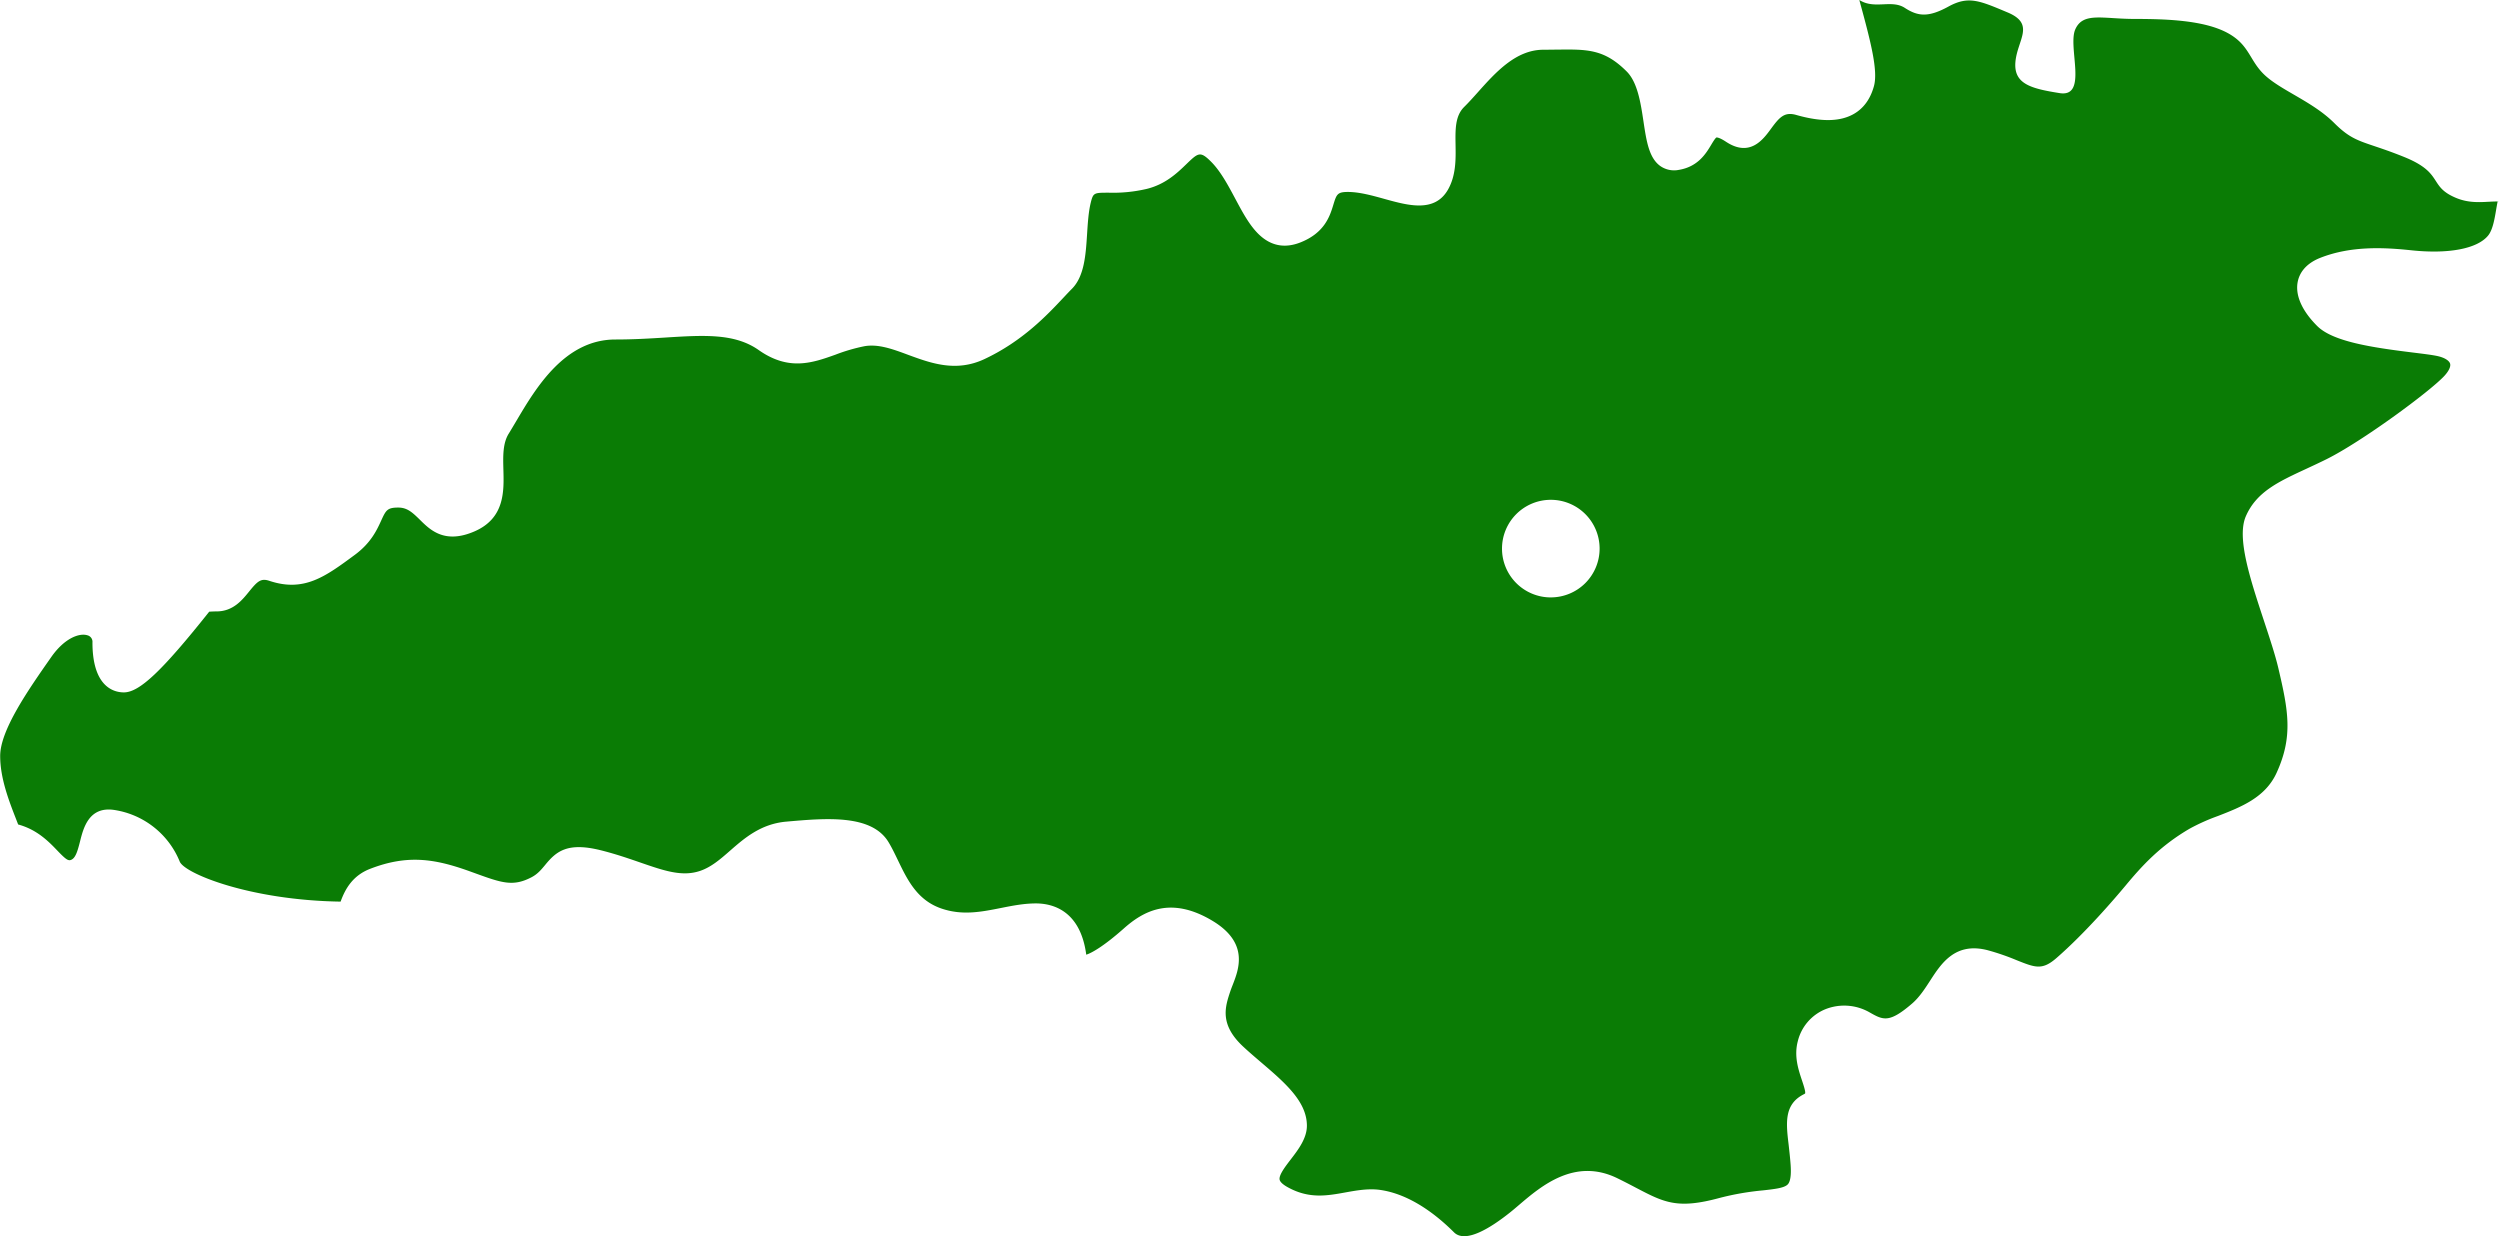
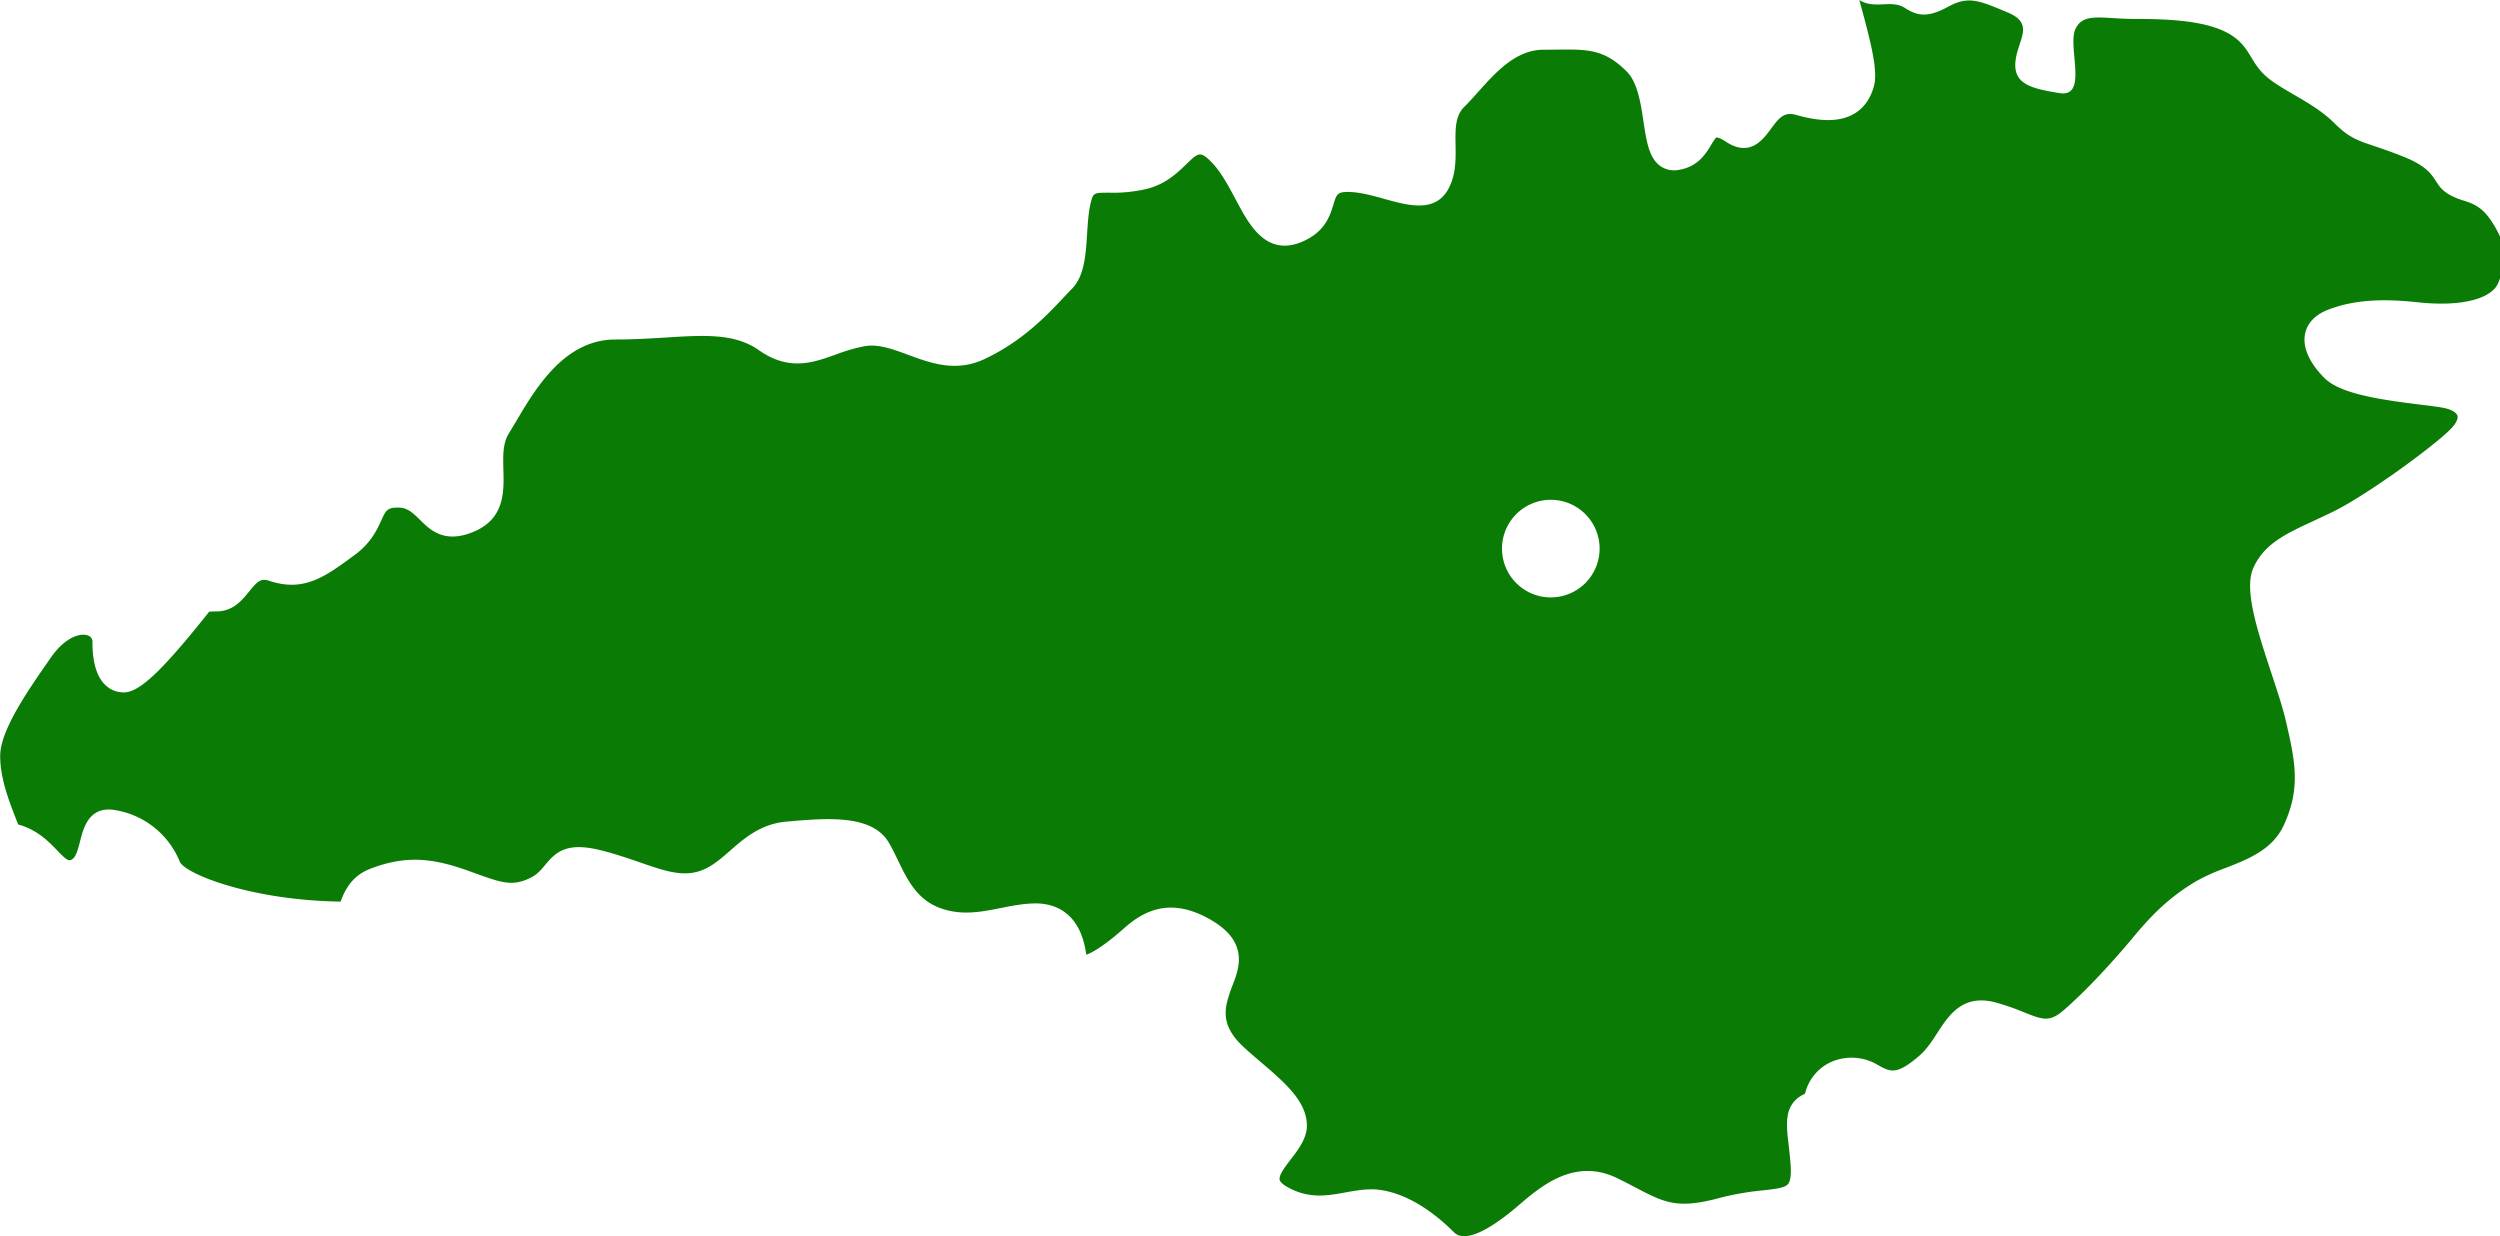
<svg xmlns="http://www.w3.org/2000/svg" id="cities" viewBox="0 0 1280.64 633.25">
  <defs>
    <style>.cls-1{fill:#0a7c05;}</style>
  </defs>
  <title>10</title>
-   <path class="cls-1" d="M-1435.47,3141.64c-14.33-6-6-12.67-26.67-21s-25-6.67-35.67-17.33-26.33-16.33-35-24-8-16-20-22.33-31-7-47.33-7-26.33-3.67-30.33,5.33,6.67,35-8,32.67-23.67-4.67-22.67-16,10.33-19.33-4-25.33-20-8.67-30.33-3-15.67,5-22.33.67-15,.67-22.67-3.67l-0.64-.36,0.31,1.12c5.74,20.94,9.34,35.25,7.16,43.08-1.83,6.59-5.35,11.39-10.46,14.25-7,3.92-16.59,4.06-29.33.42-6.11-1.74-8.66,1.26-13,7.18-4,5.47-10.76,14.63-23,6.54-3.61-2.38-4.84-2.19-4.85-2.18-0.59.25-1.9,2.42-2.68,3.72-2.69,4.48-6.75,11.24-16.55,12.87a12.32,12.32,0,0,1-9.6-2c-5.76-4.19-7.05-12.79-8.55-22.75-1.41-9.4-3-20.05-8.61-25.65-11.5-11.5-20.16-11.39-35.88-11.19-2.15,0-4.41.06-6.79,0.06-14.11,0-24.47,11.6-33.62,21.83-2.4,2.69-4.67,5.22-7,7.51-4.61,4.61-4.5,11.47-4.37,19.42,0.12,7.36.26,15.71-3.94,23-6.83,11.81-20.39,8-32.35,4.7-6.36-1.77-12.94-3.61-18.89-3.61-5.41,0-5.8,1.26-7.43,6.58-1.76,5.75-4.43,14.43-17,19.33-8,3.1-15.08,1.69-21.18-4.2-4.76-4.59-8.32-11.26-12.09-18.32-3.68-6.89-7.48-14-12.33-18.86-5.61-5.61-6.57-4.68-12.82,1.35-4.48,4.33-10.62,10.25-20.28,12.58a75.35,75.35,0,0,1-19.33,1.92c-7.5,0-7.95,0-9.19,4.93-1.19,4.74-1.56,10.57-1.92,16.2-0.68,10.68-1.39,21.72-7.8,28.13-1.28,1.28-2.68,2.78-4.31,4.51-8.34,8.89-20.95,22.31-40.5,31.48-14.65,6.87-27.62,2-39.07-2.2-7.86-2.92-15.28-5.67-22.38-4.41a91.83,91.83,0,0,0-14.88,4.35c-11.71,4.17-23.82,8.49-39.28-2.38-12.29-8.65-28-7.66-47.91-6.41-8,.5-16.35,1-25.52,1-26,0-40.76,24.92-50.54,41.41-1.43,2.42-2.79,4.7-4,6.68-3.19,5-3,11.68-2.81,18.74,0.3,11,.68,24.75-14.82,31.47-15.24,6.6-22.63-.67-28-6-3.91-3.85-6.54-6.21-11.06-6.21-5.67,0-6.33,1.43-8.76,6.75-2.2,4.8-5.21,11.37-13.47,17.47-15.11,11.17-26,19.24-43.76,13.32-4.32-1.44-6.07.14-10.34,5.41-3.7,4.57-8.31,10.25-16.78,10.25-1.23,0-2.47.06-3.71,0.14-24.23,30.47-35.76,41.34-43.72,41.34-4.84,0-16.09-2.49-16.09-25.58a3.43,3.43,0,0,0-2.55-3.66c-4.24-1.34-11.85,1.56-18.53,11.1-11.67,16.67-26.19,37.42-26.19,50.71,0,11.51,4.55,23.14,8.2,32.49l1,2.6c9.75,2.64,15.72,8.83,20,13.29,4.42,4.61,5.62,5.43,7.08,4.86,2.31-.9,3.34-4.37,4.65-9.56,1.7-6.76,4.54-18.07,17.66-16a43.26,43.26,0,0,1,33.4,26.44c2.52,6.11,36,19.8,82.4,20.49,2.42-6.77,6.39-13.42,15.12-16.8,19.06-7.38,33-5.18,50.62,1.12l3.13,1.13c13.78,5,19.48,7,28.94,2.06,3.17-1.66,5-3.93,7-6.33,5.63-6.87,11.3-11.78,28.54-7.47,7.51,1.88,14.16,4.18,20,6.2,12.5,4.32,21.53,7.44,30.71,4.38,5.73-1.91,10.46-6,15.47-10.4,7.37-6.43,15.73-13.71,28.73-14.86,20.53-1.81,43.79-3.86,52.45,10.56,1.72,2.86,3.2,5.94,4.77,9.2,4.85,10.06,9.87,20.47,22.25,24.73,10.7,3.67,20.3,1.77,30.48-.25,5.82-1.16,11.84-2.35,17.94-2.35,8.38,0,22.79,3.44,25.81,26.26,2.53-.78,8.6-4,19.17-13.36,9.79-8.71,23.81-17,45.47-4,18.79,11.27,13.53,24.75,10.39,32.81-0.46,1.18-.89,2.29-1.24,3.32-2.66,8-5.68,17,6.79,28.49,3,2.79,6.18,5.48,9.22,8.09,11.95,10.22,23.23,19.88,23.23,32.25,0,6.5-4.42,12.26-8.31,17.33-2.74,3.57-6.15,8-5.66,10.32,0.25,1.2,1.81,2.63,4.39,4,10.81,5.9,19.89,4.25,29.51,2.5,5.55-1,11.28-2,17-1.33,15.7,2,29.55,12.94,38.41,21.79,5.88,5.88,18.93-2.33,28.84-10.26,1.41-1.13,2.92-2.41,4.51-3.77,11.35-9.67,28.51-24.28,50.26-13.7,3.5,1.7,6.65,3.35,9.43,4.81,14.66,7.68,21.35,11.18,42.94,5.34a139.1,139.1,0,0,1,22.28-3.89c5.73-.64,10.25-1.14,12.27-2.68,0.69-.52,2.51-1.91,1.92-10.37-0.26-3.7-.67-7.14-1-10.18-1.34-11.21-2.49-20.89,7.85-26.06a2,2,0,0,0,.57-0.38c0.33-.89-0.88-4.51-1.61-6.68-1.84-5.52-4.14-12.38-2.15-20a23.79,23.79,0,0,1,13.85-16.33,26.09,26.09,0,0,1,23.12,1.6c6.75,3.8,9.83,5.53,21.63-4.66,3.69-3.19,6.49-7.51,9.19-11.68,5.76-8.9,12.93-20,29.69-15.55a122,122,0,0,1,14.67,5.07c9.51,3.8,13.06,5.23,20.34-1.1,14.67-12.75,29.73-30.3,35.52-37.25,8.16-9.8,17.42-20.11,32.75-29.05a102.82,102.82,0,0,1,14.47-6.48c11.92-4.64,24.26-9.44,30.05-22.12,8.53-18.67,6-31.94.85-53.8-1.57-6.64-4.31-14.94-7.21-23.72-7.28-22.07-14.16-42.92-9.39-53.91,5.41-12.45,16.62-17.65,30.81-24.23,3.38-1.57,6.87-3.19,10.53-5,18.09-9,52.69-34.47,60.27-42.58,2.36-2.53,3.49-4.93,3-6.42-0.4-1.28-2.4-3-6.79-3.9-2.56-.54-7-1.08-12.07-1.71-21.39-2.63-41.24-5.64-49.21-13.62s-11.37-15.95-9.93-22.83c0.79-3.76,3.45-8.92,11.64-12.13,15.55-6.09,32.28-5.34,46.58-3.81,19,2,33.7-.77,39.25-7.52,2.38-2.89,3.31-8.38,4.13-13.23,0.24-1.44.49-2.86,0.77-4.23l1.21,0C-1419.53,3143.22-1426.9,3145.22-1435.47,3141.64Zm-463.67,204.67a25,25,0,0,1-25-25,25,25,0,0,1,25-25,25,25,0,0,1,25,25A25,25,0,0,1-1899.14,3346.3Z" transform="translate(2693.55 -3040.28)" />
+   <path class="cls-1" d="M-1435.47,3141.64c-14.33-6-6-12.67-26.67-21s-25-6.67-35.67-17.33-26.33-16.33-35-24-8-16-20-22.33-31-7-47.33-7-26.33-3.67-30.33,5.33,6.67,35-8,32.67-23.67-4.67-22.67-16,10.33-19.33-4-25.33-20-8.67-30.33-3-15.67,5-22.33.67-15,.67-22.67-3.67l-0.64-.36,0.31,1.12c5.74,20.94,9.34,35.25,7.16,43.08-1.83,6.59-5.35,11.39-10.46,14.25-7,3.92-16.59,4.06-29.33.42-6.11-1.74-8.66,1.26-13,7.18-4,5.47-10.76,14.63-23,6.54-3.61-2.38-4.84-2.19-4.85-2.18-0.59.25-1.9,2.42-2.68,3.72-2.69,4.48-6.75,11.24-16.55,12.87a12.32,12.32,0,0,1-9.6-2c-5.76-4.19-7.05-12.79-8.55-22.75-1.41-9.4-3-20.05-8.61-25.65-11.5-11.5-20.16-11.39-35.88-11.19-2.15,0-4.41.06-6.79,0.06-14.11,0-24.47,11.6-33.62,21.83-2.4,2.69-4.67,5.22-7,7.51-4.61,4.61-4.5,11.47-4.37,19.42,0.12,7.36.26,15.71-3.94,23-6.83,11.81-20.39,8-32.35,4.7-6.36-1.77-12.94-3.61-18.89-3.61-5.41,0-5.8,1.26-7.43,6.58-1.76,5.75-4.43,14.43-17,19.33-8,3.1-15.08,1.69-21.18-4.2-4.76-4.59-8.32-11.26-12.09-18.32-3.68-6.89-7.48-14-12.33-18.86-5.61-5.61-6.57-4.68-12.82,1.35-4.48,4.33-10.62,10.25-20.28,12.58a75.35,75.35,0,0,1-19.33,1.92c-7.5,0-7.95,0-9.19,4.93-1.19,4.74-1.56,10.57-1.92,16.2-0.68,10.68-1.39,21.72-7.8,28.13-1.28,1.28-2.68,2.78-4.31,4.51-8.34,8.89-20.95,22.31-40.5,31.48-14.65,6.87-27.62,2-39.07-2.2-7.86-2.92-15.28-5.67-22.38-4.41a91.83,91.83,0,0,0-14.88,4.35c-11.71,4.17-23.82,8.49-39.28-2.38-12.29-8.65-28-7.66-47.91-6.41-8,.5-16.35,1-25.52,1-26,0-40.76,24.92-50.54,41.41-1.43,2.42-2.79,4.7-4,6.68-3.19,5-3,11.68-2.81,18.74,0.3,11,.68,24.75-14.82,31.47-15.24,6.6-22.63-.67-28-6-3.91-3.85-6.54-6.21-11.06-6.21-5.67,0-6.33,1.43-8.76,6.75-2.2,4.8-5.21,11.37-13.47,17.47-15.11,11.17-26,19.24-43.76,13.32-4.32-1.44-6.07.14-10.34,5.41-3.7,4.57-8.31,10.25-16.78,10.25-1.23,0-2.47.06-3.71,0.14-24.23,30.47-35.76,41.34-43.72,41.34-4.84,0-16.09-2.49-16.09-25.58a3.43,3.43,0,0,0-2.55-3.66c-4.24-1.34-11.85,1.56-18.53,11.1-11.67,16.67-26.19,37.42-26.19,50.71,0,11.51,4.55,23.14,8.2,32.49l1,2.6c9.75,2.64,15.72,8.83,20,13.29,4.42,4.61,5.62,5.43,7.08,4.86,2.31-.9,3.34-4.37,4.65-9.56,1.7-6.76,4.54-18.07,17.66-16a43.26,43.26,0,0,1,33.4,26.44c2.52,6.11,36,19.8,82.4,20.49,2.42-6.77,6.39-13.42,15.12-16.8,19.06-7.38,33-5.18,50.62,1.12l3.13,1.13c13.78,5,19.48,7,28.94,2.06,3.17-1.66,5-3.93,7-6.33,5.63-6.87,11.3-11.78,28.54-7.47,7.51,1.88,14.16,4.18,20,6.2,12.5,4.32,21.53,7.44,30.71,4.38,5.73-1.91,10.46-6,15.47-10.4,7.37-6.43,15.73-13.71,28.73-14.86,20.53-1.81,43.79-3.86,52.45,10.56,1.72,2.86,3.2,5.94,4.77,9.2,4.85,10.06,9.87,20.47,22.25,24.73,10.7,3.67,20.3,1.77,30.48-.25,5.82-1.16,11.84-2.35,17.94-2.35,8.38,0,22.79,3.44,25.81,26.26,2.53-.78,8.6-4,19.17-13.36,9.79-8.71,23.81-17,45.47-4,18.79,11.27,13.53,24.75,10.39,32.81-0.46,1.18-.89,2.29-1.24,3.32-2.66,8-5.68,17,6.79,28.49,3,2.79,6.18,5.48,9.22,8.09,11.95,10.22,23.23,19.88,23.23,32.25,0,6.5-4.42,12.26-8.31,17.33-2.74,3.57-6.15,8-5.66,10.32,0.25,1.2,1.81,2.63,4.39,4,10.81,5.9,19.89,4.25,29.51,2.5,5.55-1,11.28-2,17-1.33,15.7,2,29.55,12.94,38.41,21.79,5.88,5.88,18.93-2.33,28.84-10.26,1.41-1.13,2.92-2.41,4.51-3.77,11.35-9.67,28.51-24.28,50.26-13.7,3.5,1.7,6.65,3.35,9.43,4.81,14.66,7.68,21.35,11.18,42.94,5.34a139.1,139.1,0,0,1,22.28-3.89c5.73-.64,10.25-1.14,12.27-2.68,0.69-.52,2.51-1.91,1.92-10.37-0.26-3.7-.67-7.14-1-10.18-1.34-11.21-2.49-20.89,7.85-26.06a2,2,0,0,0,.57-0.38a23.79,23.79,0,0,1,13.85-16.33,26.09,26.09,0,0,1,23.12,1.6c6.75,3.8,9.83,5.53,21.63-4.66,3.69-3.19,6.49-7.51,9.19-11.68,5.76-8.9,12.93-20,29.69-15.55a122,122,0,0,1,14.67,5.07c9.51,3.8,13.06,5.23,20.34-1.1,14.67-12.75,29.73-30.3,35.52-37.25,8.16-9.8,17.42-20.11,32.75-29.05a102.82,102.82,0,0,1,14.47-6.48c11.92-4.64,24.26-9.44,30.05-22.12,8.53-18.67,6-31.94.85-53.8-1.57-6.64-4.31-14.94-7.21-23.72-7.28-22.07-14.16-42.92-9.39-53.91,5.41-12.45,16.62-17.65,30.81-24.23,3.38-1.57,6.87-3.19,10.53-5,18.09-9,52.69-34.47,60.27-42.58,2.36-2.53,3.49-4.93,3-6.42-0.4-1.28-2.4-3-6.79-3.9-2.56-.54-7-1.08-12.07-1.71-21.39-2.63-41.24-5.64-49.21-13.62s-11.37-15.95-9.93-22.83c0.79-3.76,3.45-8.92,11.64-12.13,15.55-6.09,32.28-5.34,46.58-3.81,19,2,33.7-.77,39.25-7.52,2.38-2.89,3.31-8.38,4.13-13.23,0.24-1.44.49-2.86,0.77-4.23l1.21,0C-1419.53,3143.22-1426.9,3145.22-1435.47,3141.64Zm-463.67,204.67a25,25,0,0,1-25-25,25,25,0,0,1,25-25,25,25,0,0,1,25,25A25,25,0,0,1-1899.14,3346.3Z" transform="translate(2693.55 -3040.28)" />
</svg>